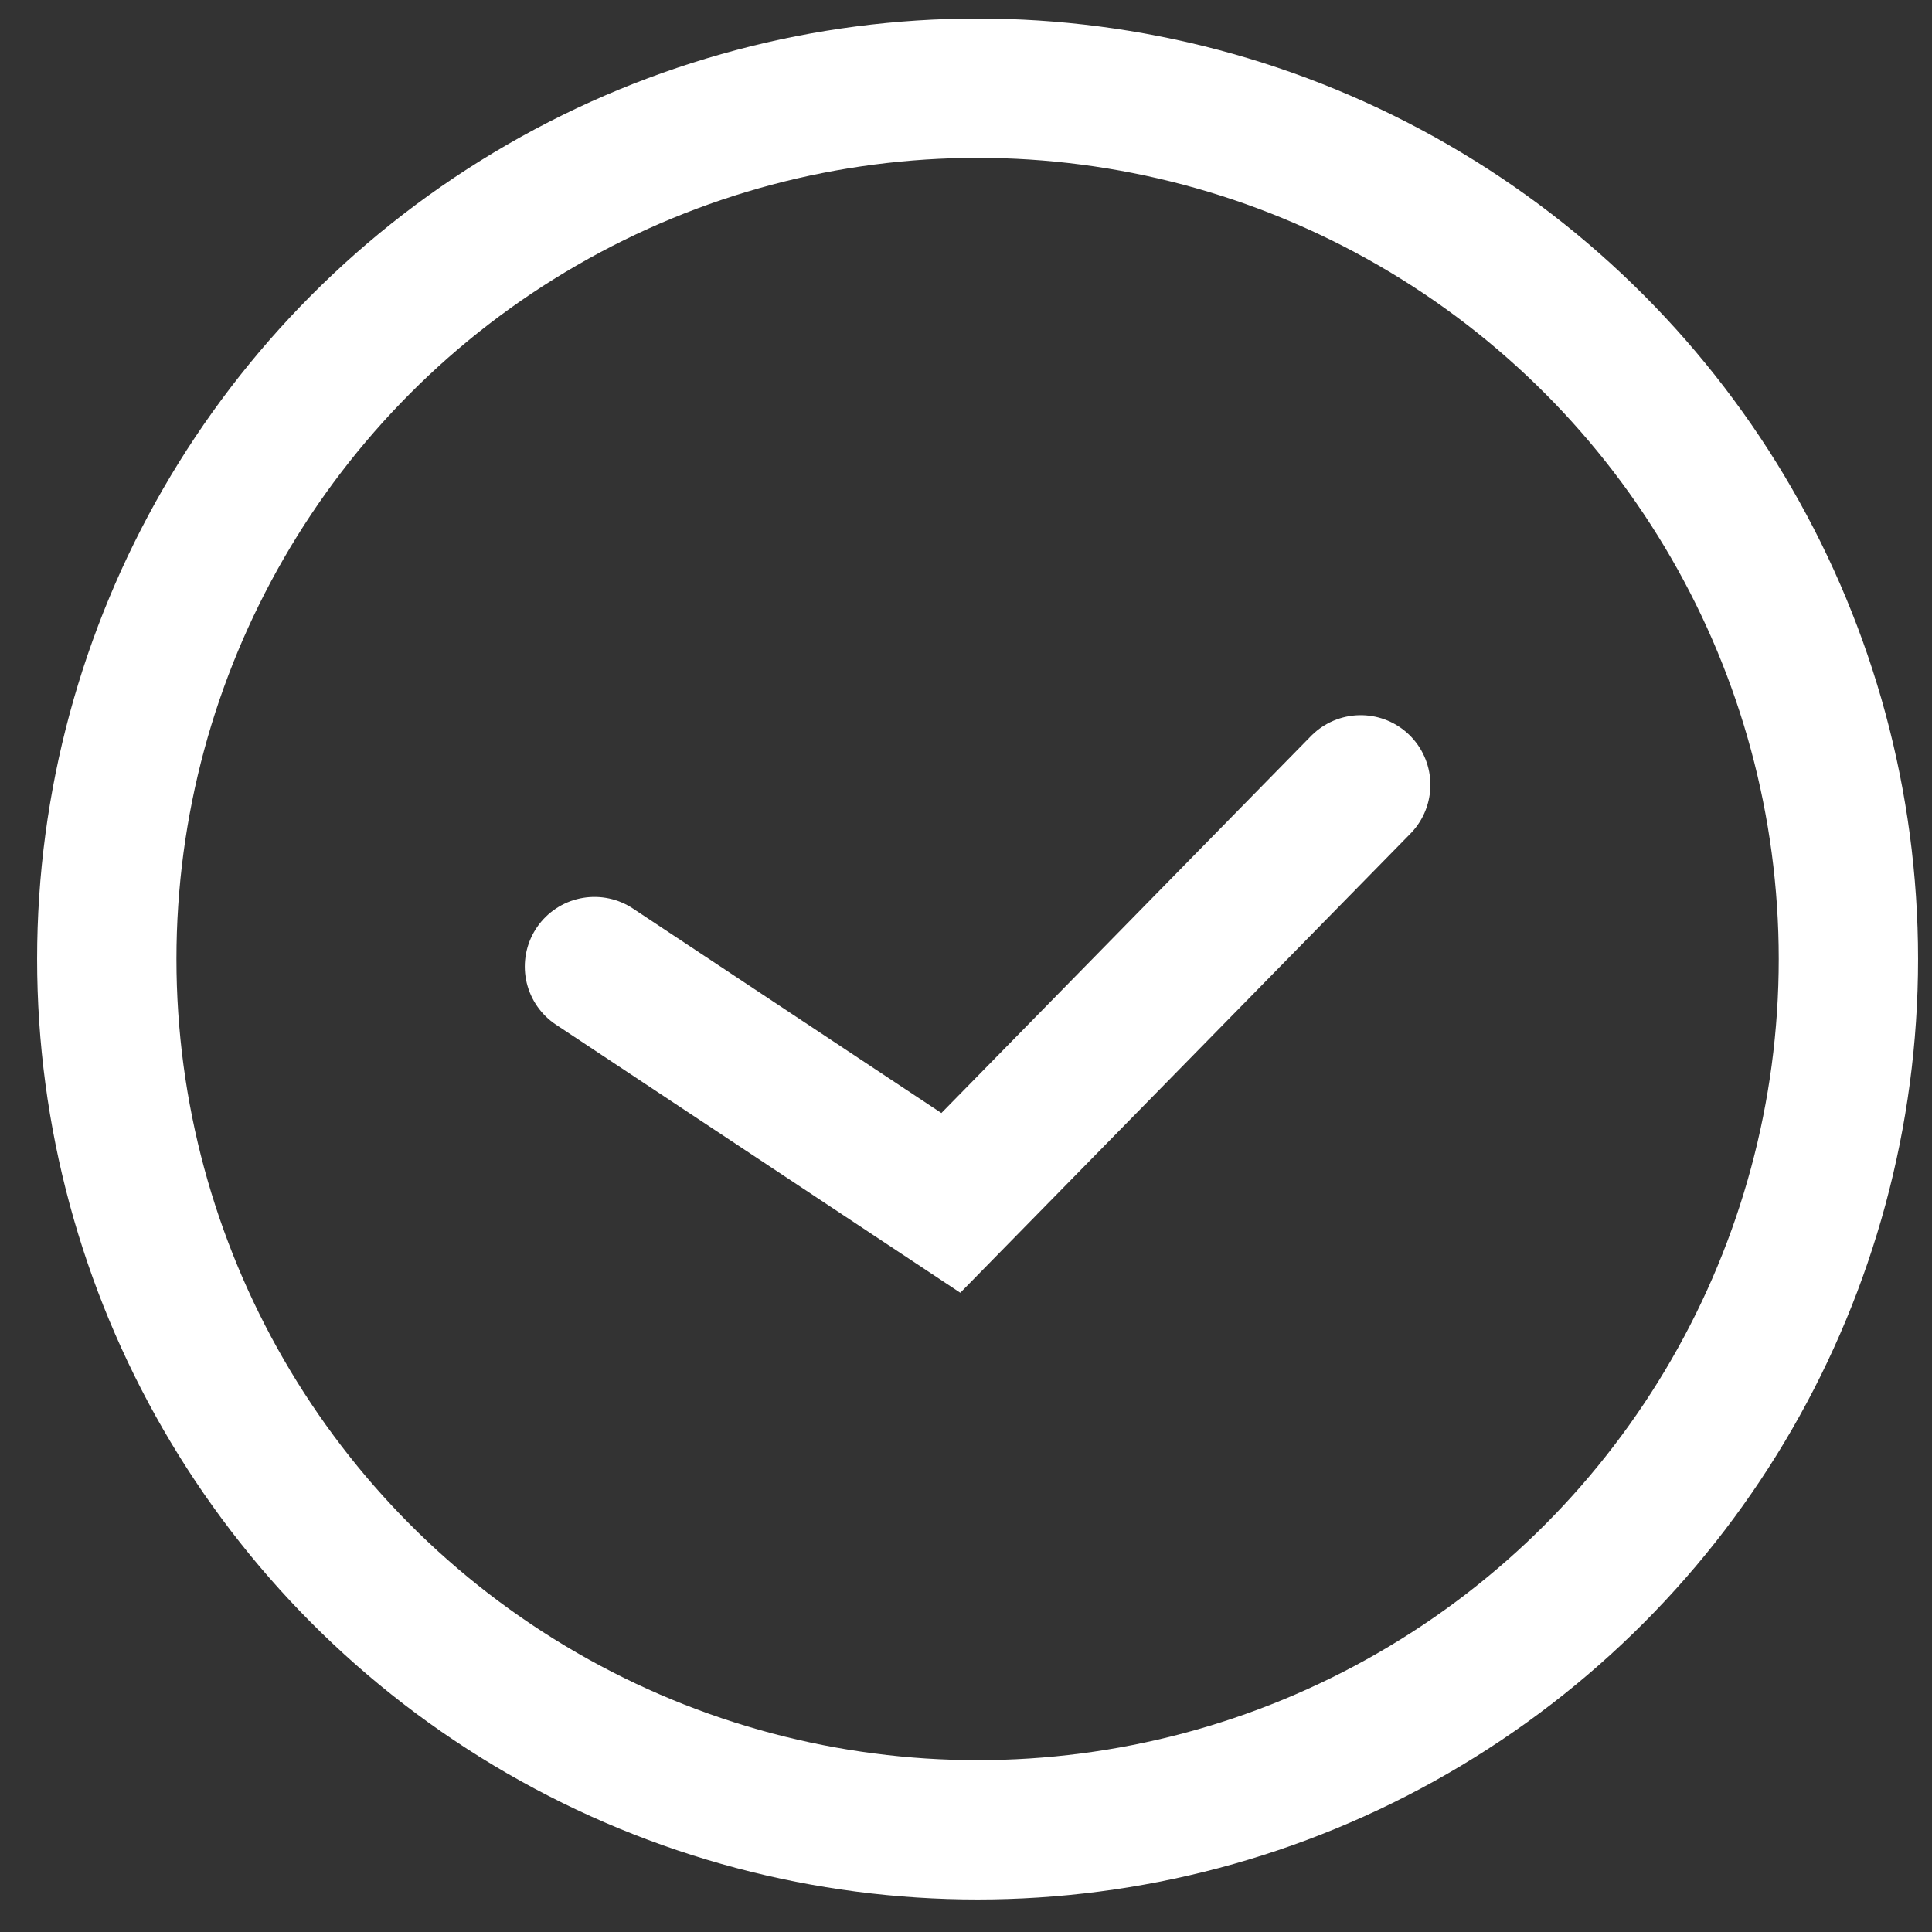
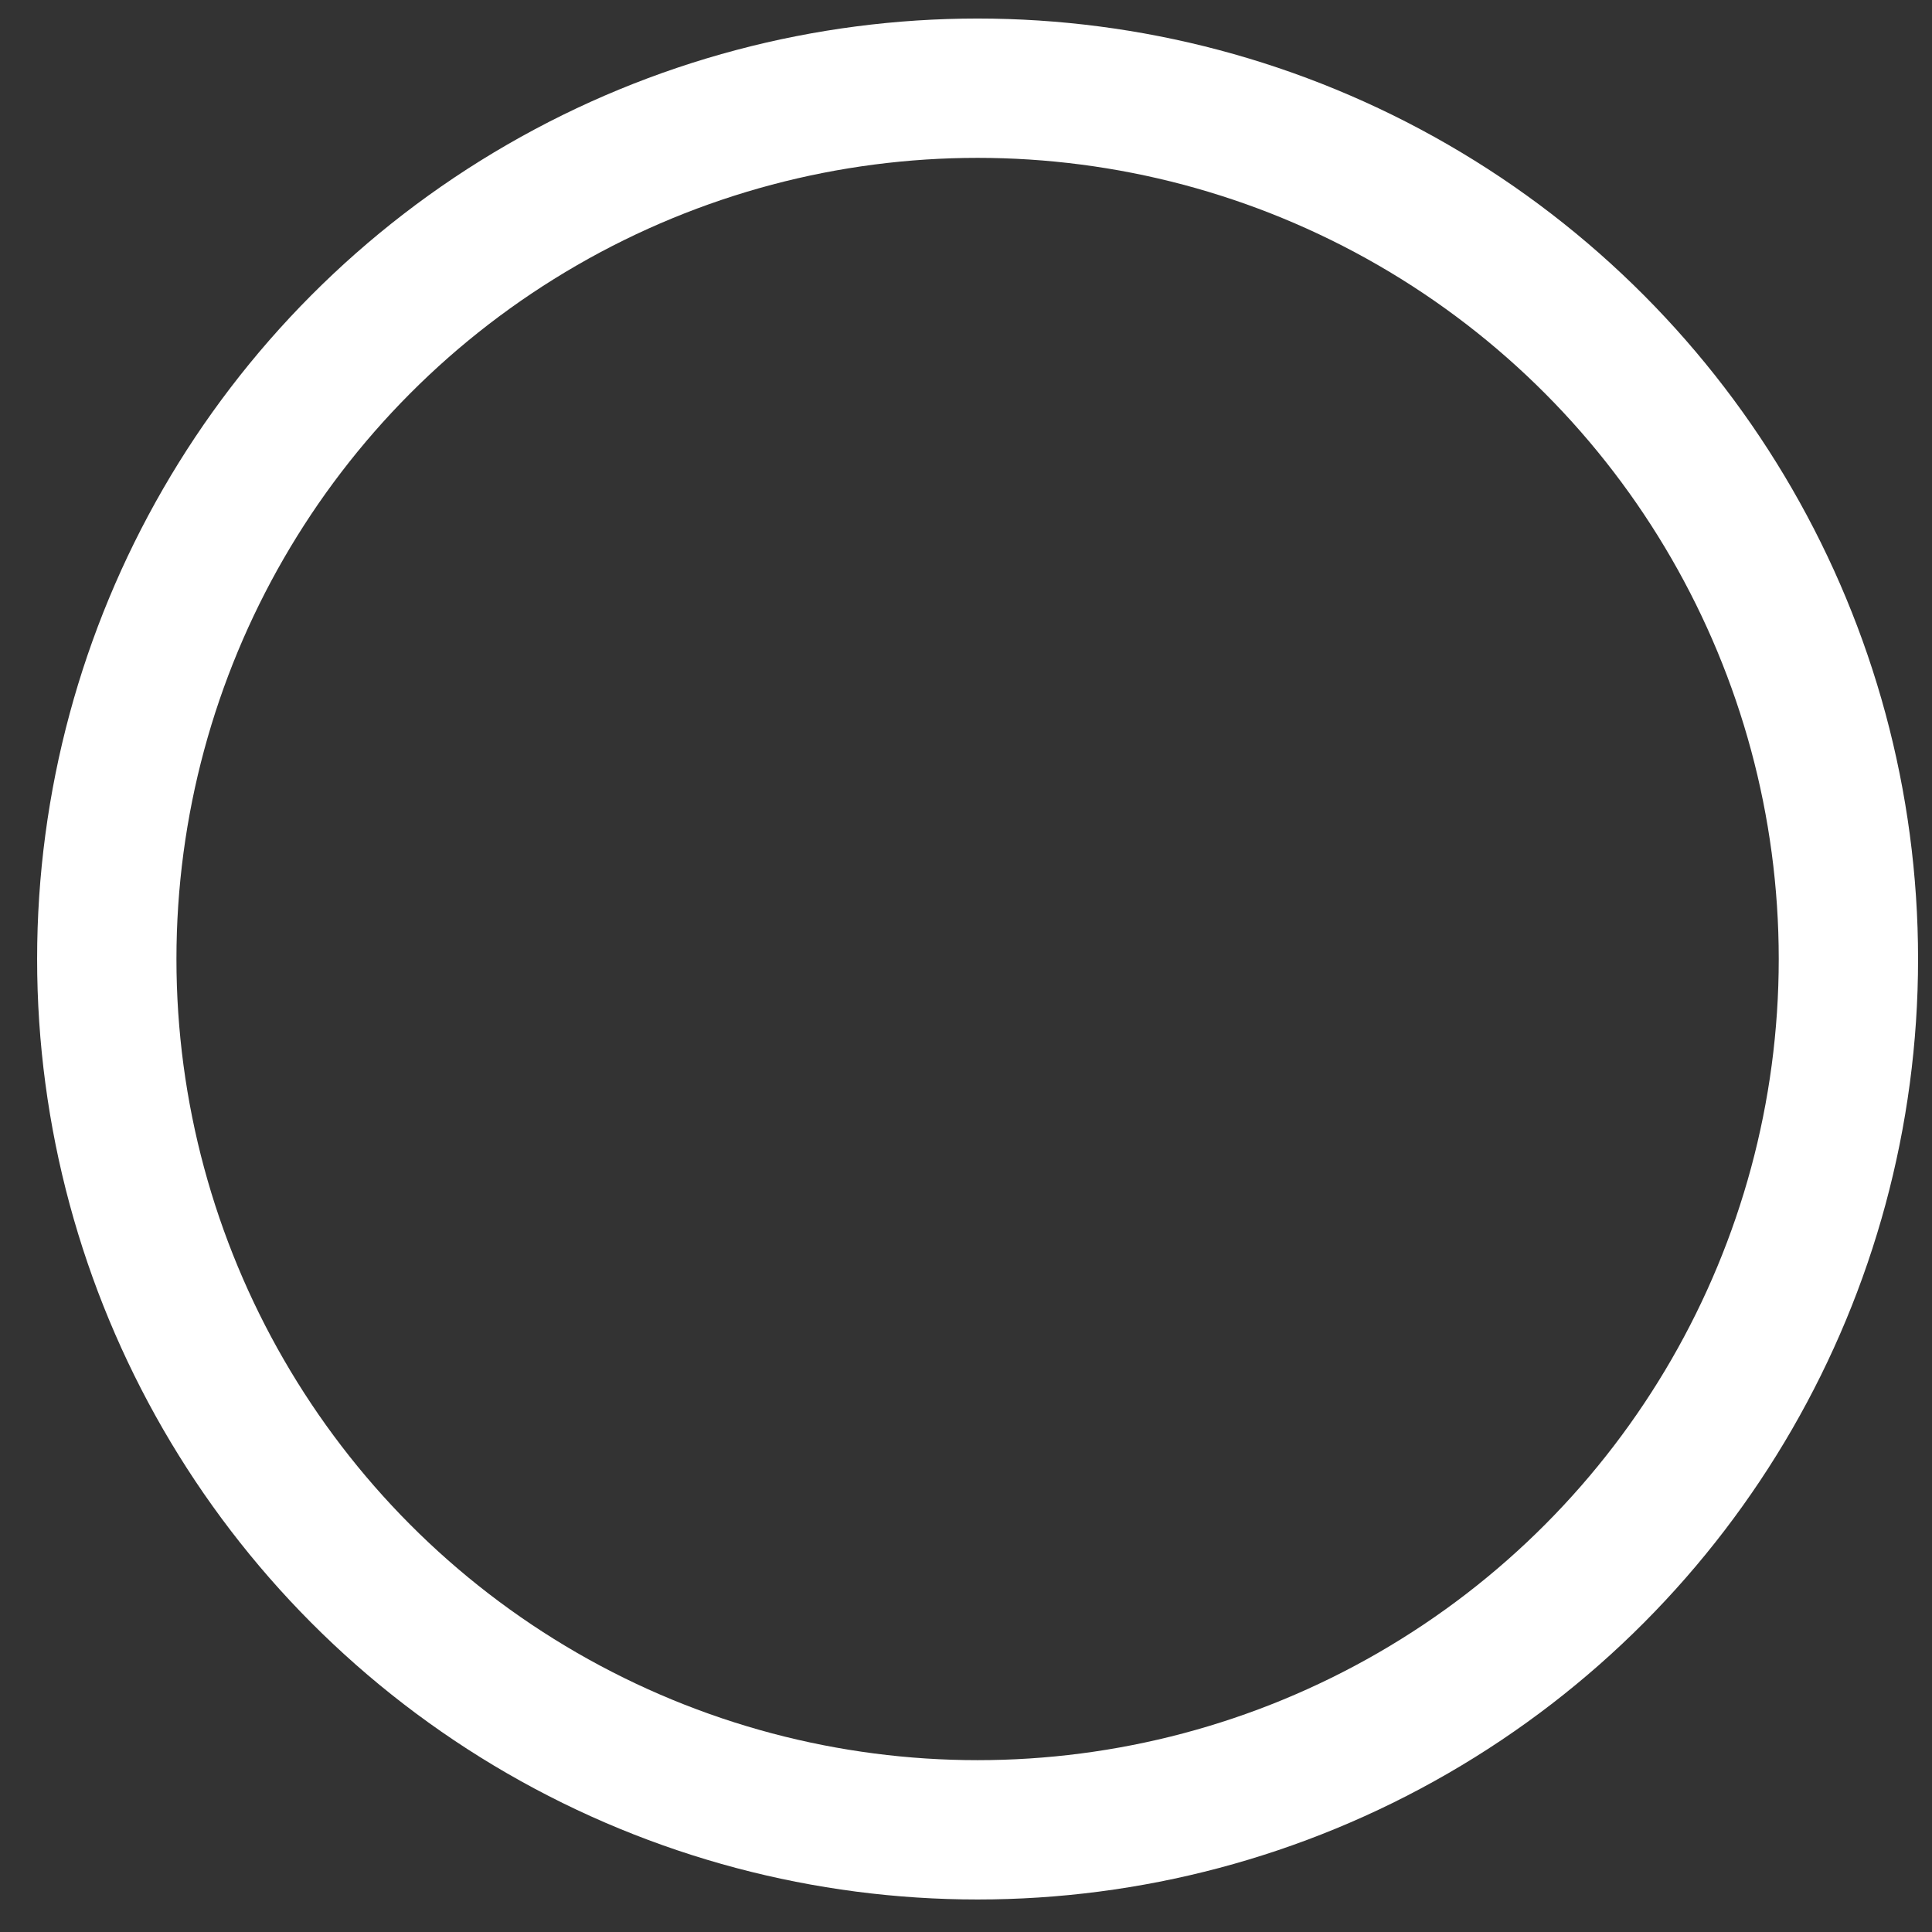
<svg xmlns="http://www.w3.org/2000/svg" width="26" height="26" viewBox="0 0 26 26" fill="none">
  <rect x="0" y="0" width="26" height="26" fill="#333333" stroke="none" />
  <circle cx="13.156" cy="12.906" r="11.719" stroke="white" stroke-width="1.875" />
-   <path d="M8 13.008L12.796 16.188L18.312 10.562" stroke="white" stroke-width="1.875" stroke-linecap="round" />
</svg>